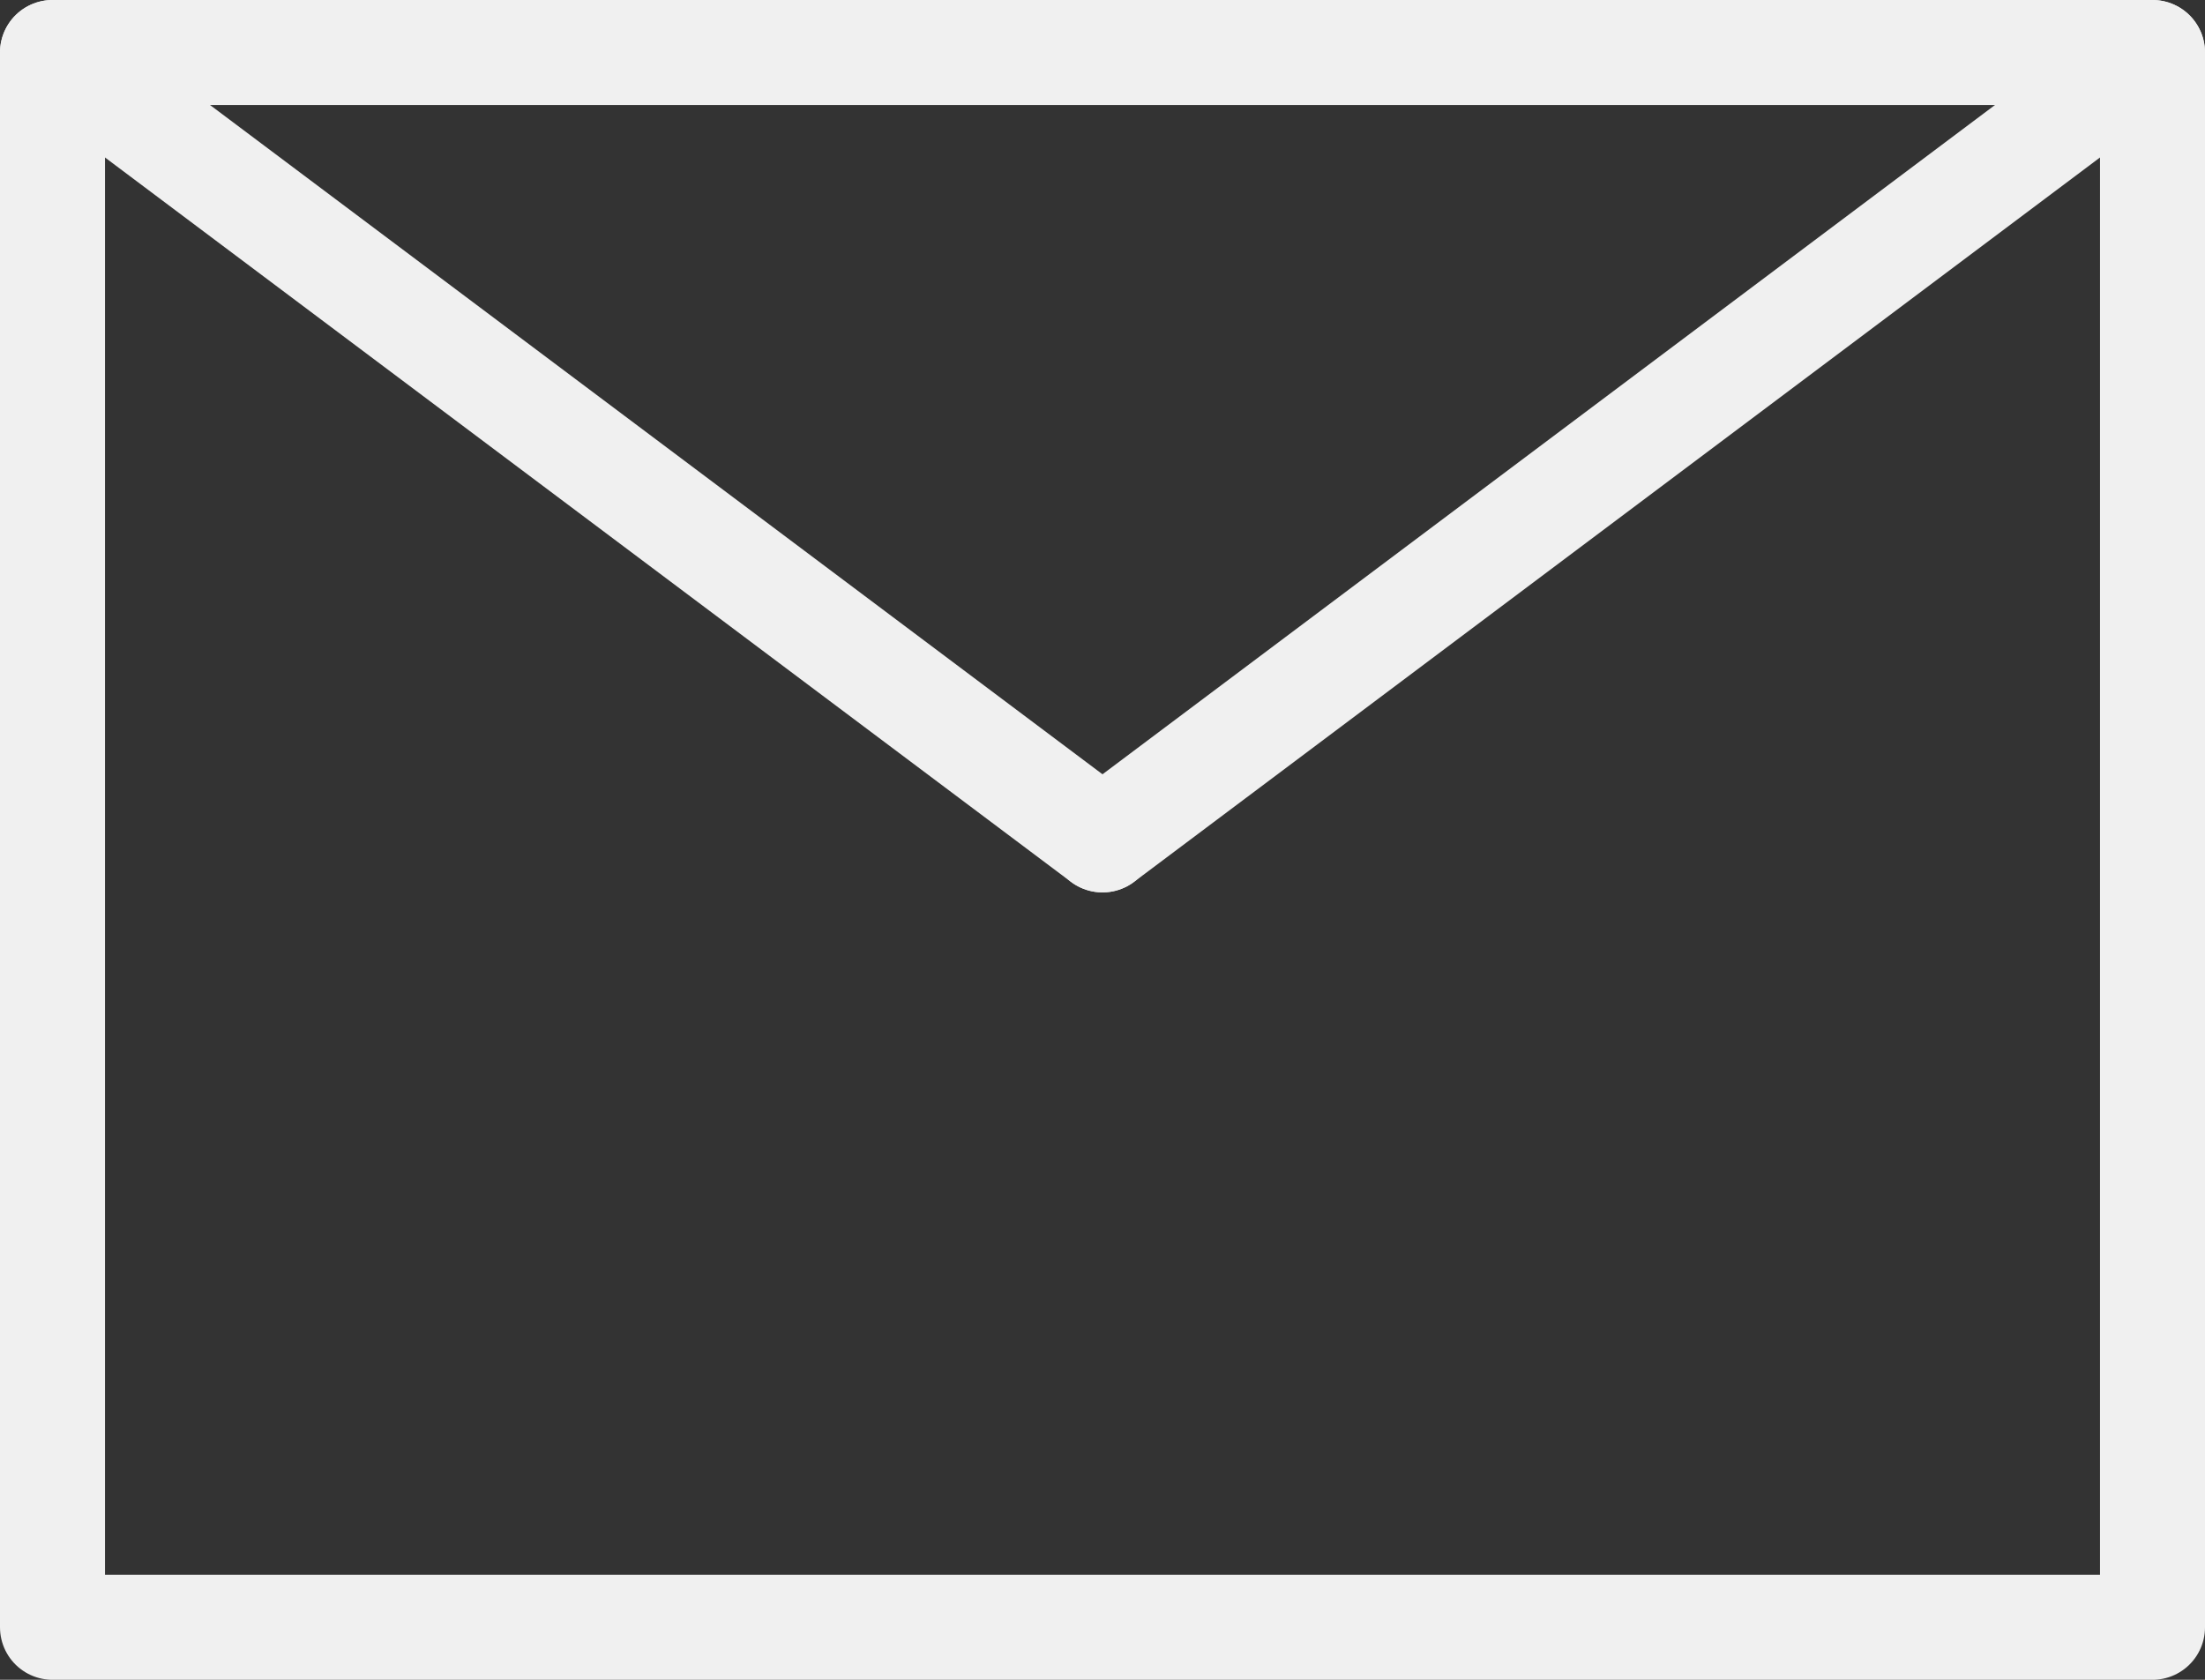
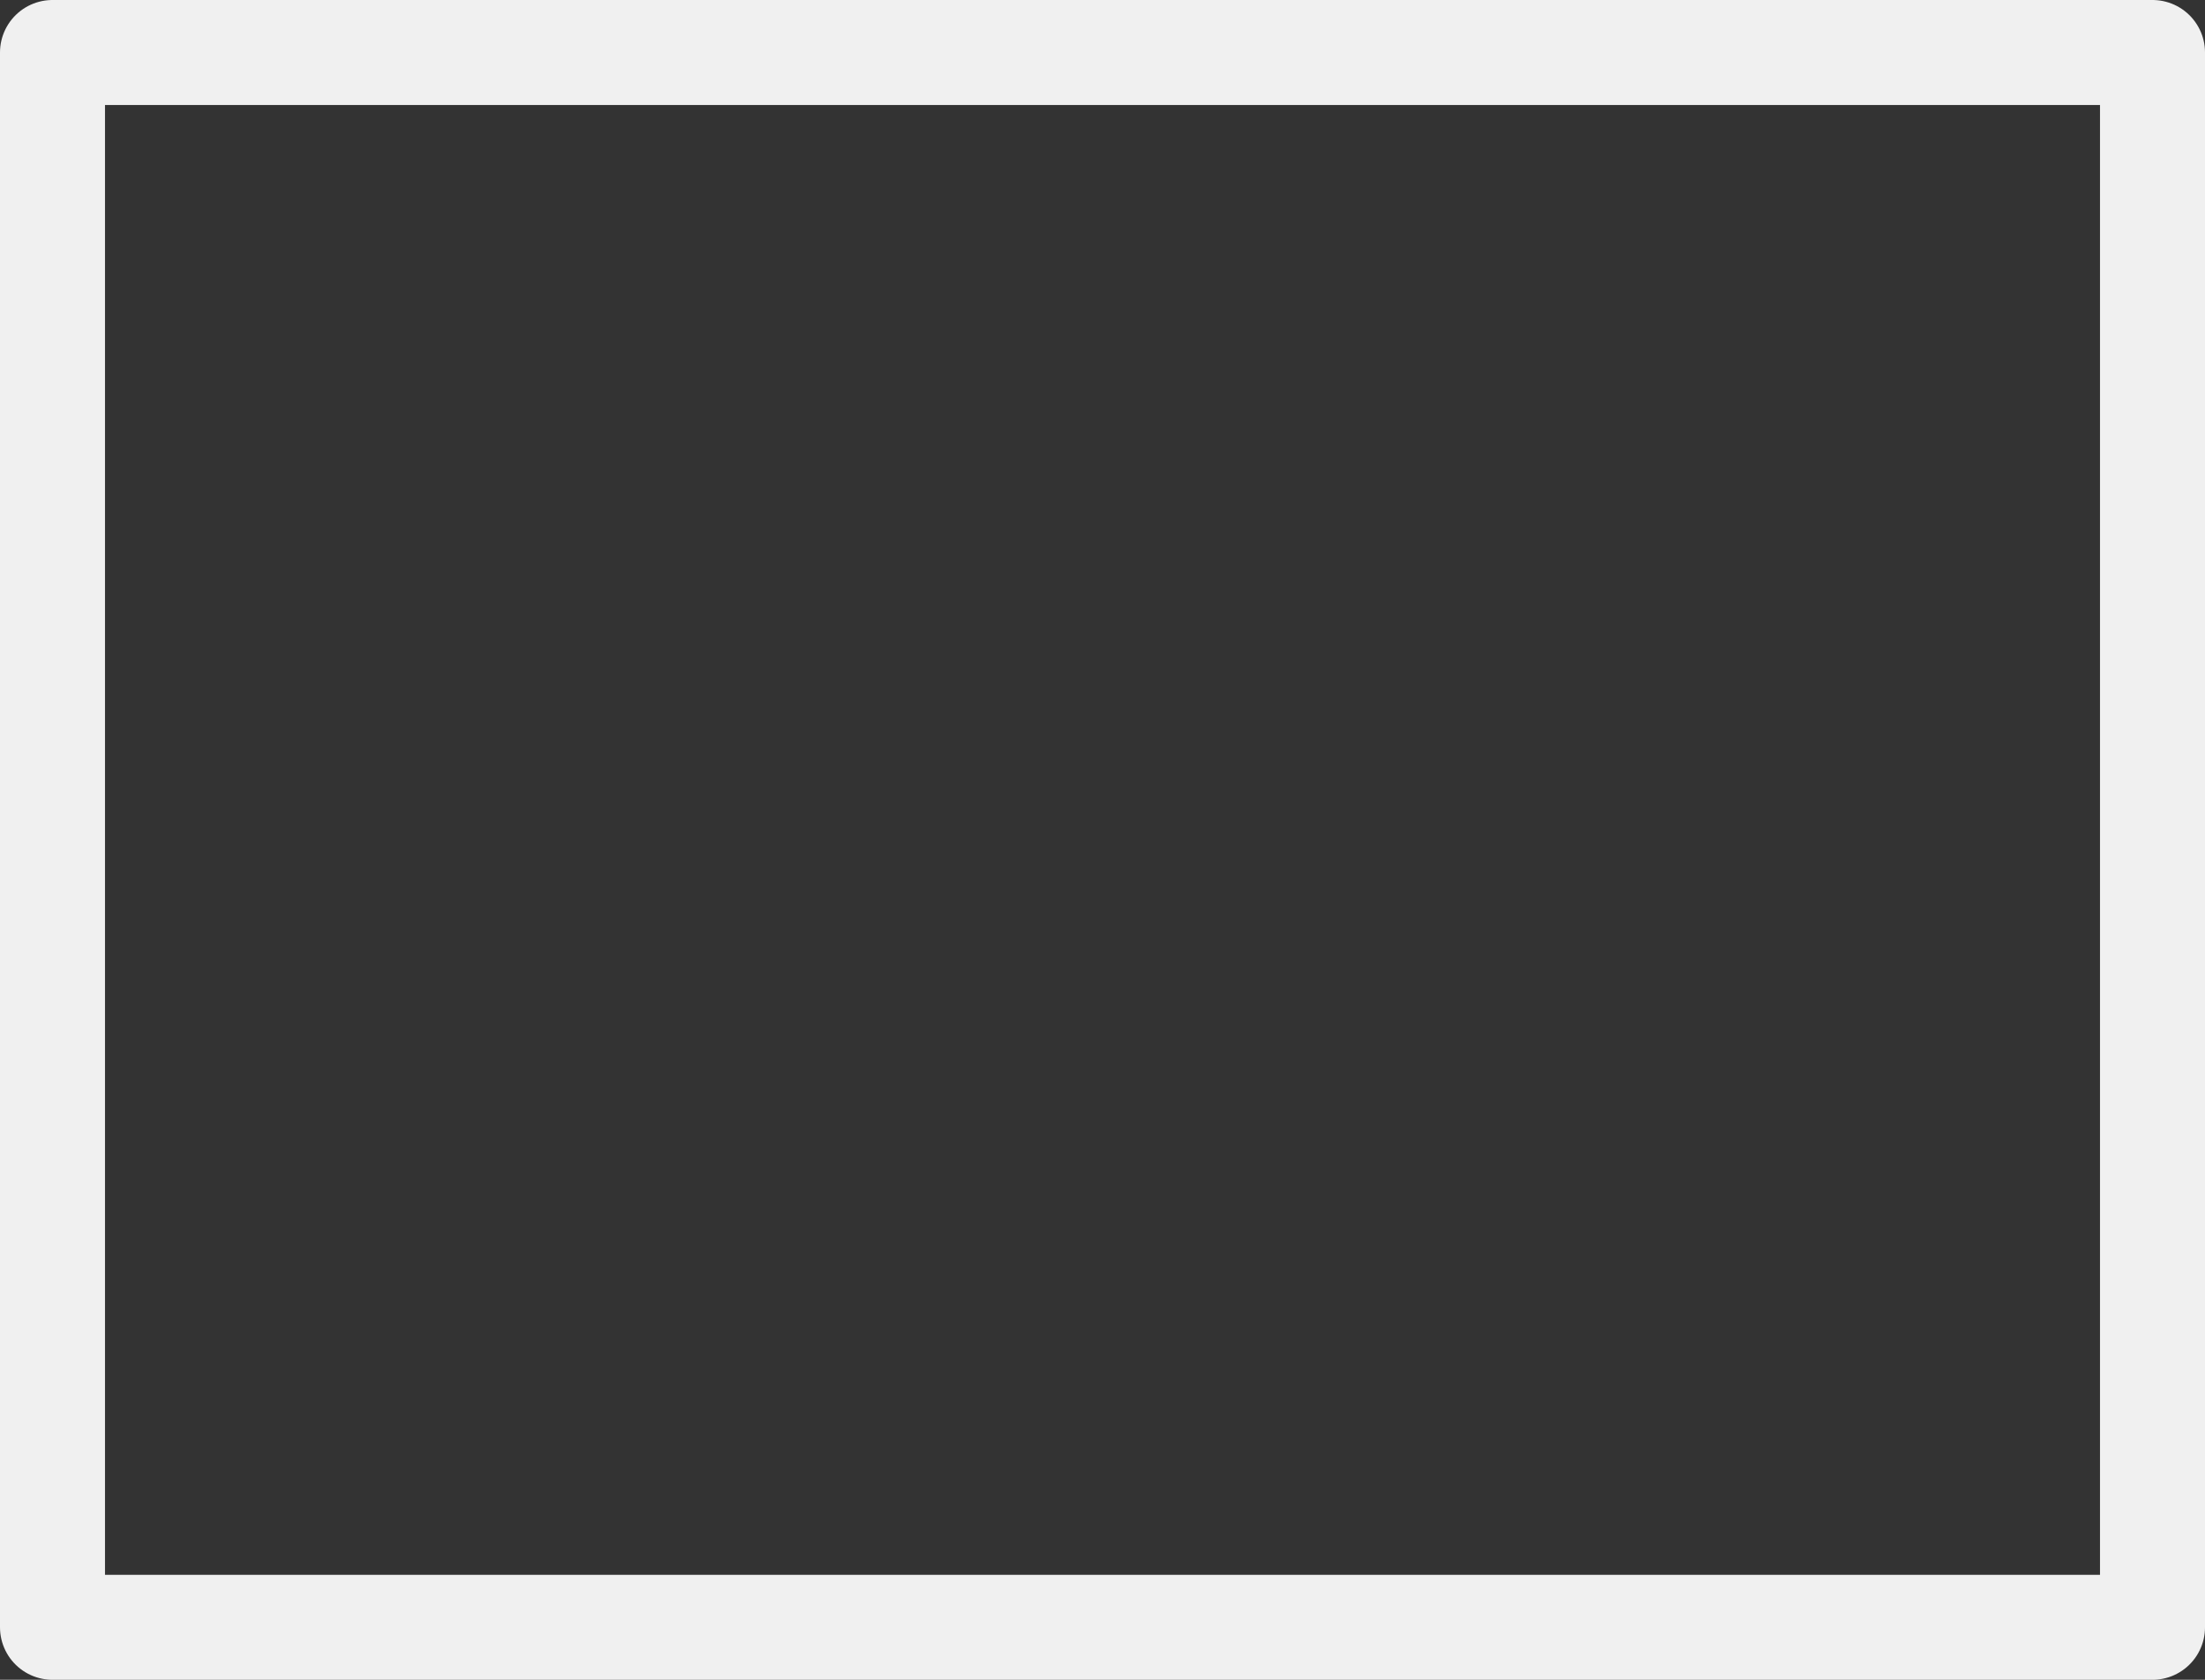
<svg xmlns="http://www.w3.org/2000/svg" id="_レイヤー_2" data-name="レイヤー_2" viewBox="0 0 42 32">
  <rect x="0" y="0" width="42" height="32" fill="#333333" stroke="none" />
  <defs>
    <style>
      .cls-1 {
        fill: none;
        stroke: #f0f0f0;
        stroke-linecap: round;
        stroke-linejoin: round;
        stroke-width: 2px;
      }
    </style>
  </defs>
  <g id="contact_x26_Q">
    <g>
      <rect class="cls-1" x="1" y="1" width="40" height="30" />
-       <line class="cls-1" x1="1" y1="1" x2="21" y2="16" />
-       <line class="cls-1" x1="41" y1="1" x2="21" y2="16" />
    </g>
  </g>
</svg>